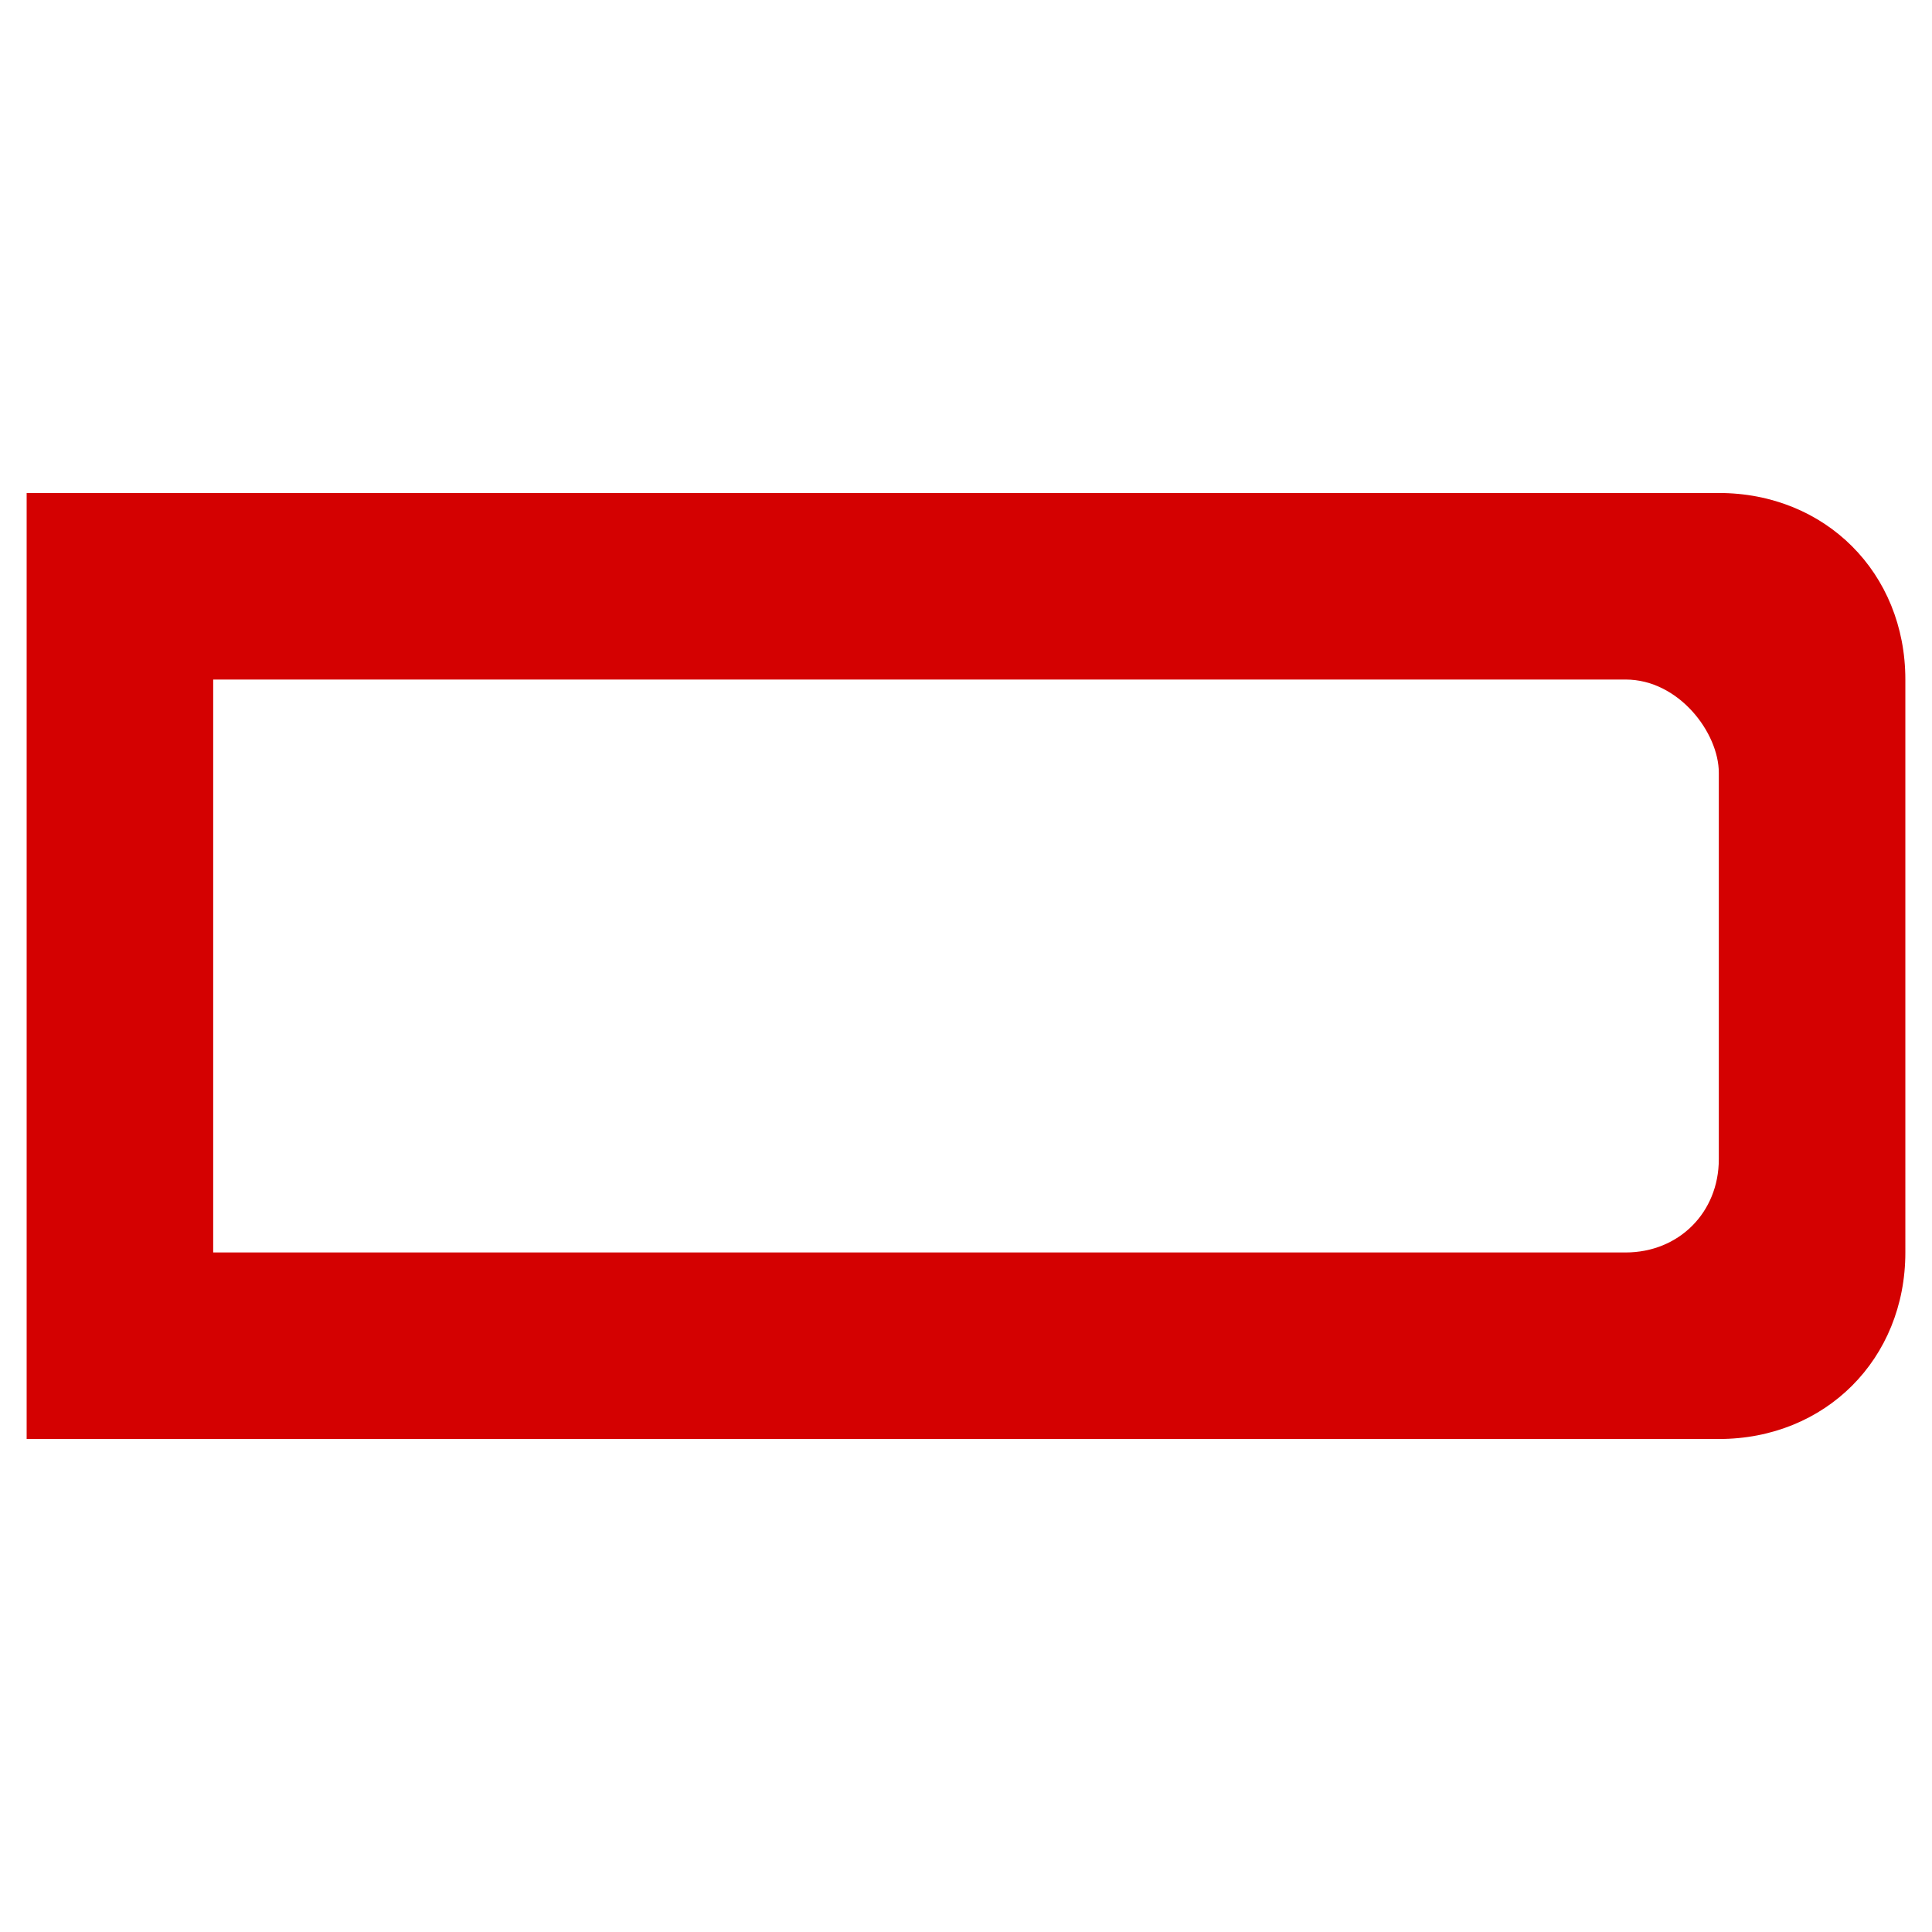
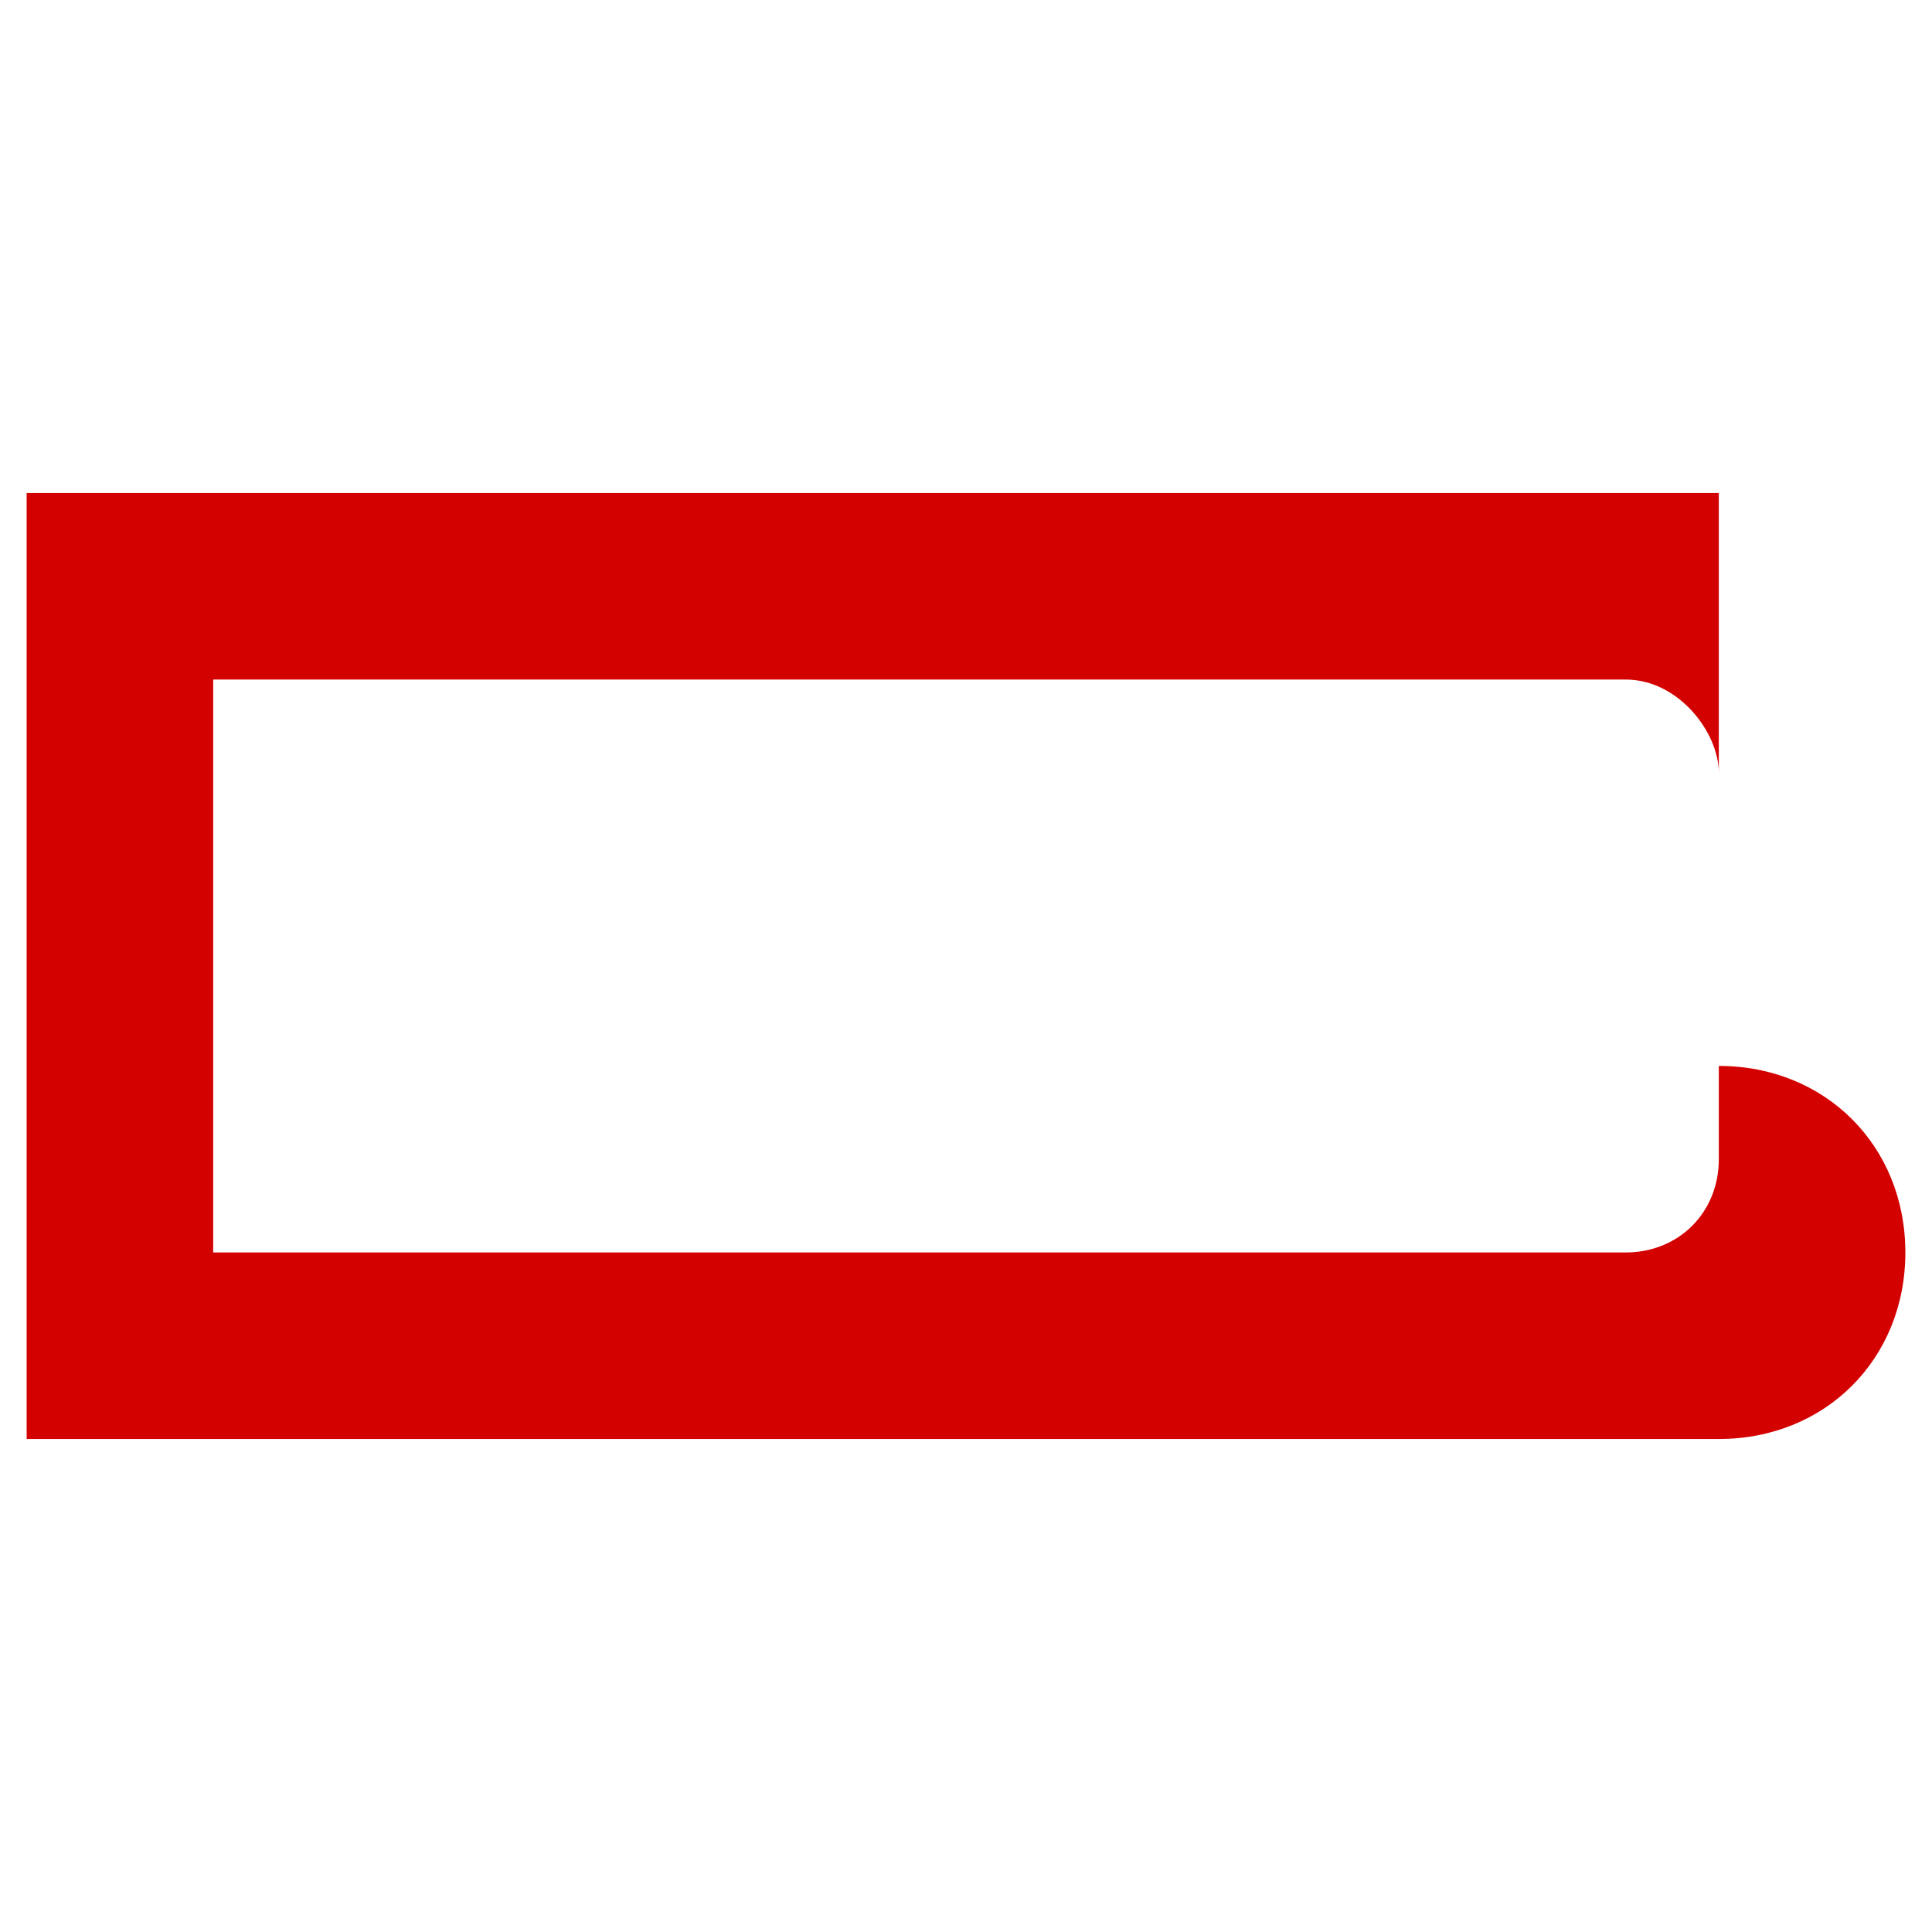
<svg xmlns="http://www.w3.org/2000/svg" viewBox="0 0 145 145">
  <style>
    #favicon { fill: #d40101 }
  </style>
-   <path id="favicon" d="M129 37H2v71h127c8 0 14-6 14-14V51c0-8-6-14-14-14zM16 94V51h106c4 0 7 4 7 7v29c0 4-3 7-7 7z" />
+   <path id="favicon" d="M129 37H2v71h127c8 0 14-6 14-14c0-8-6-14-14-14zM16 94V51h106c4 0 7 4 7 7v29c0 4-3 7-7 7z" />
</svg>